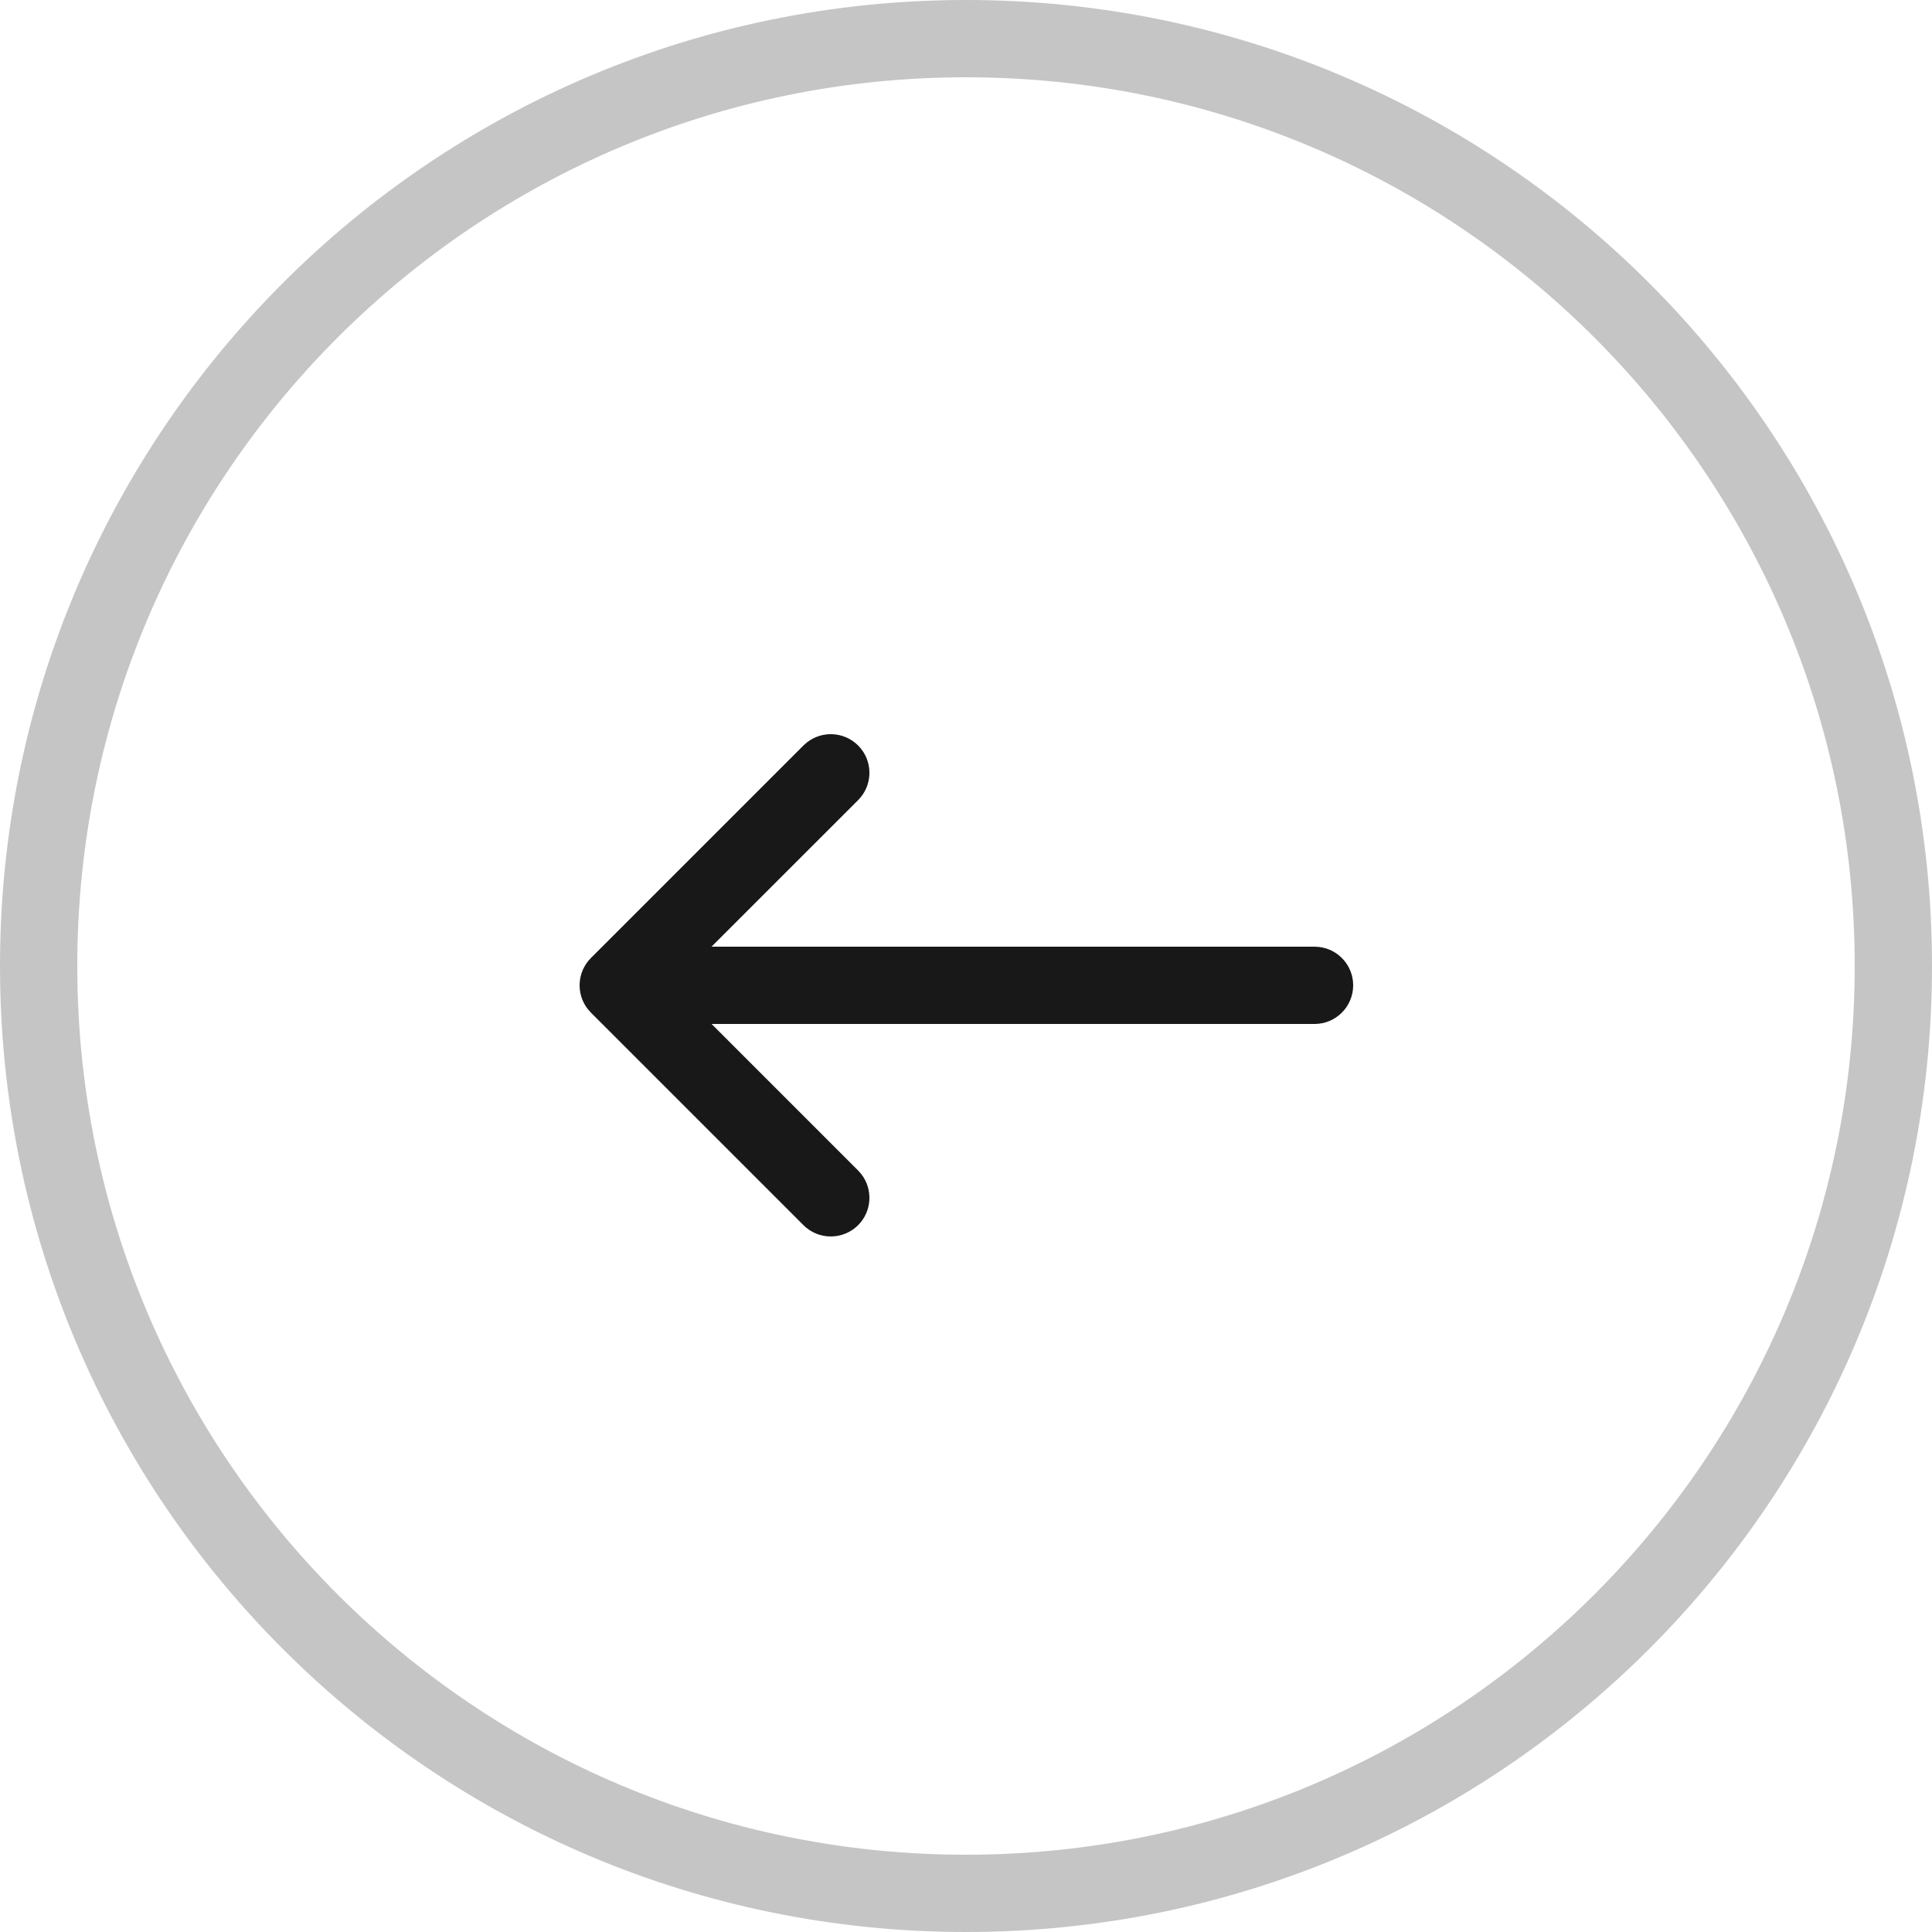
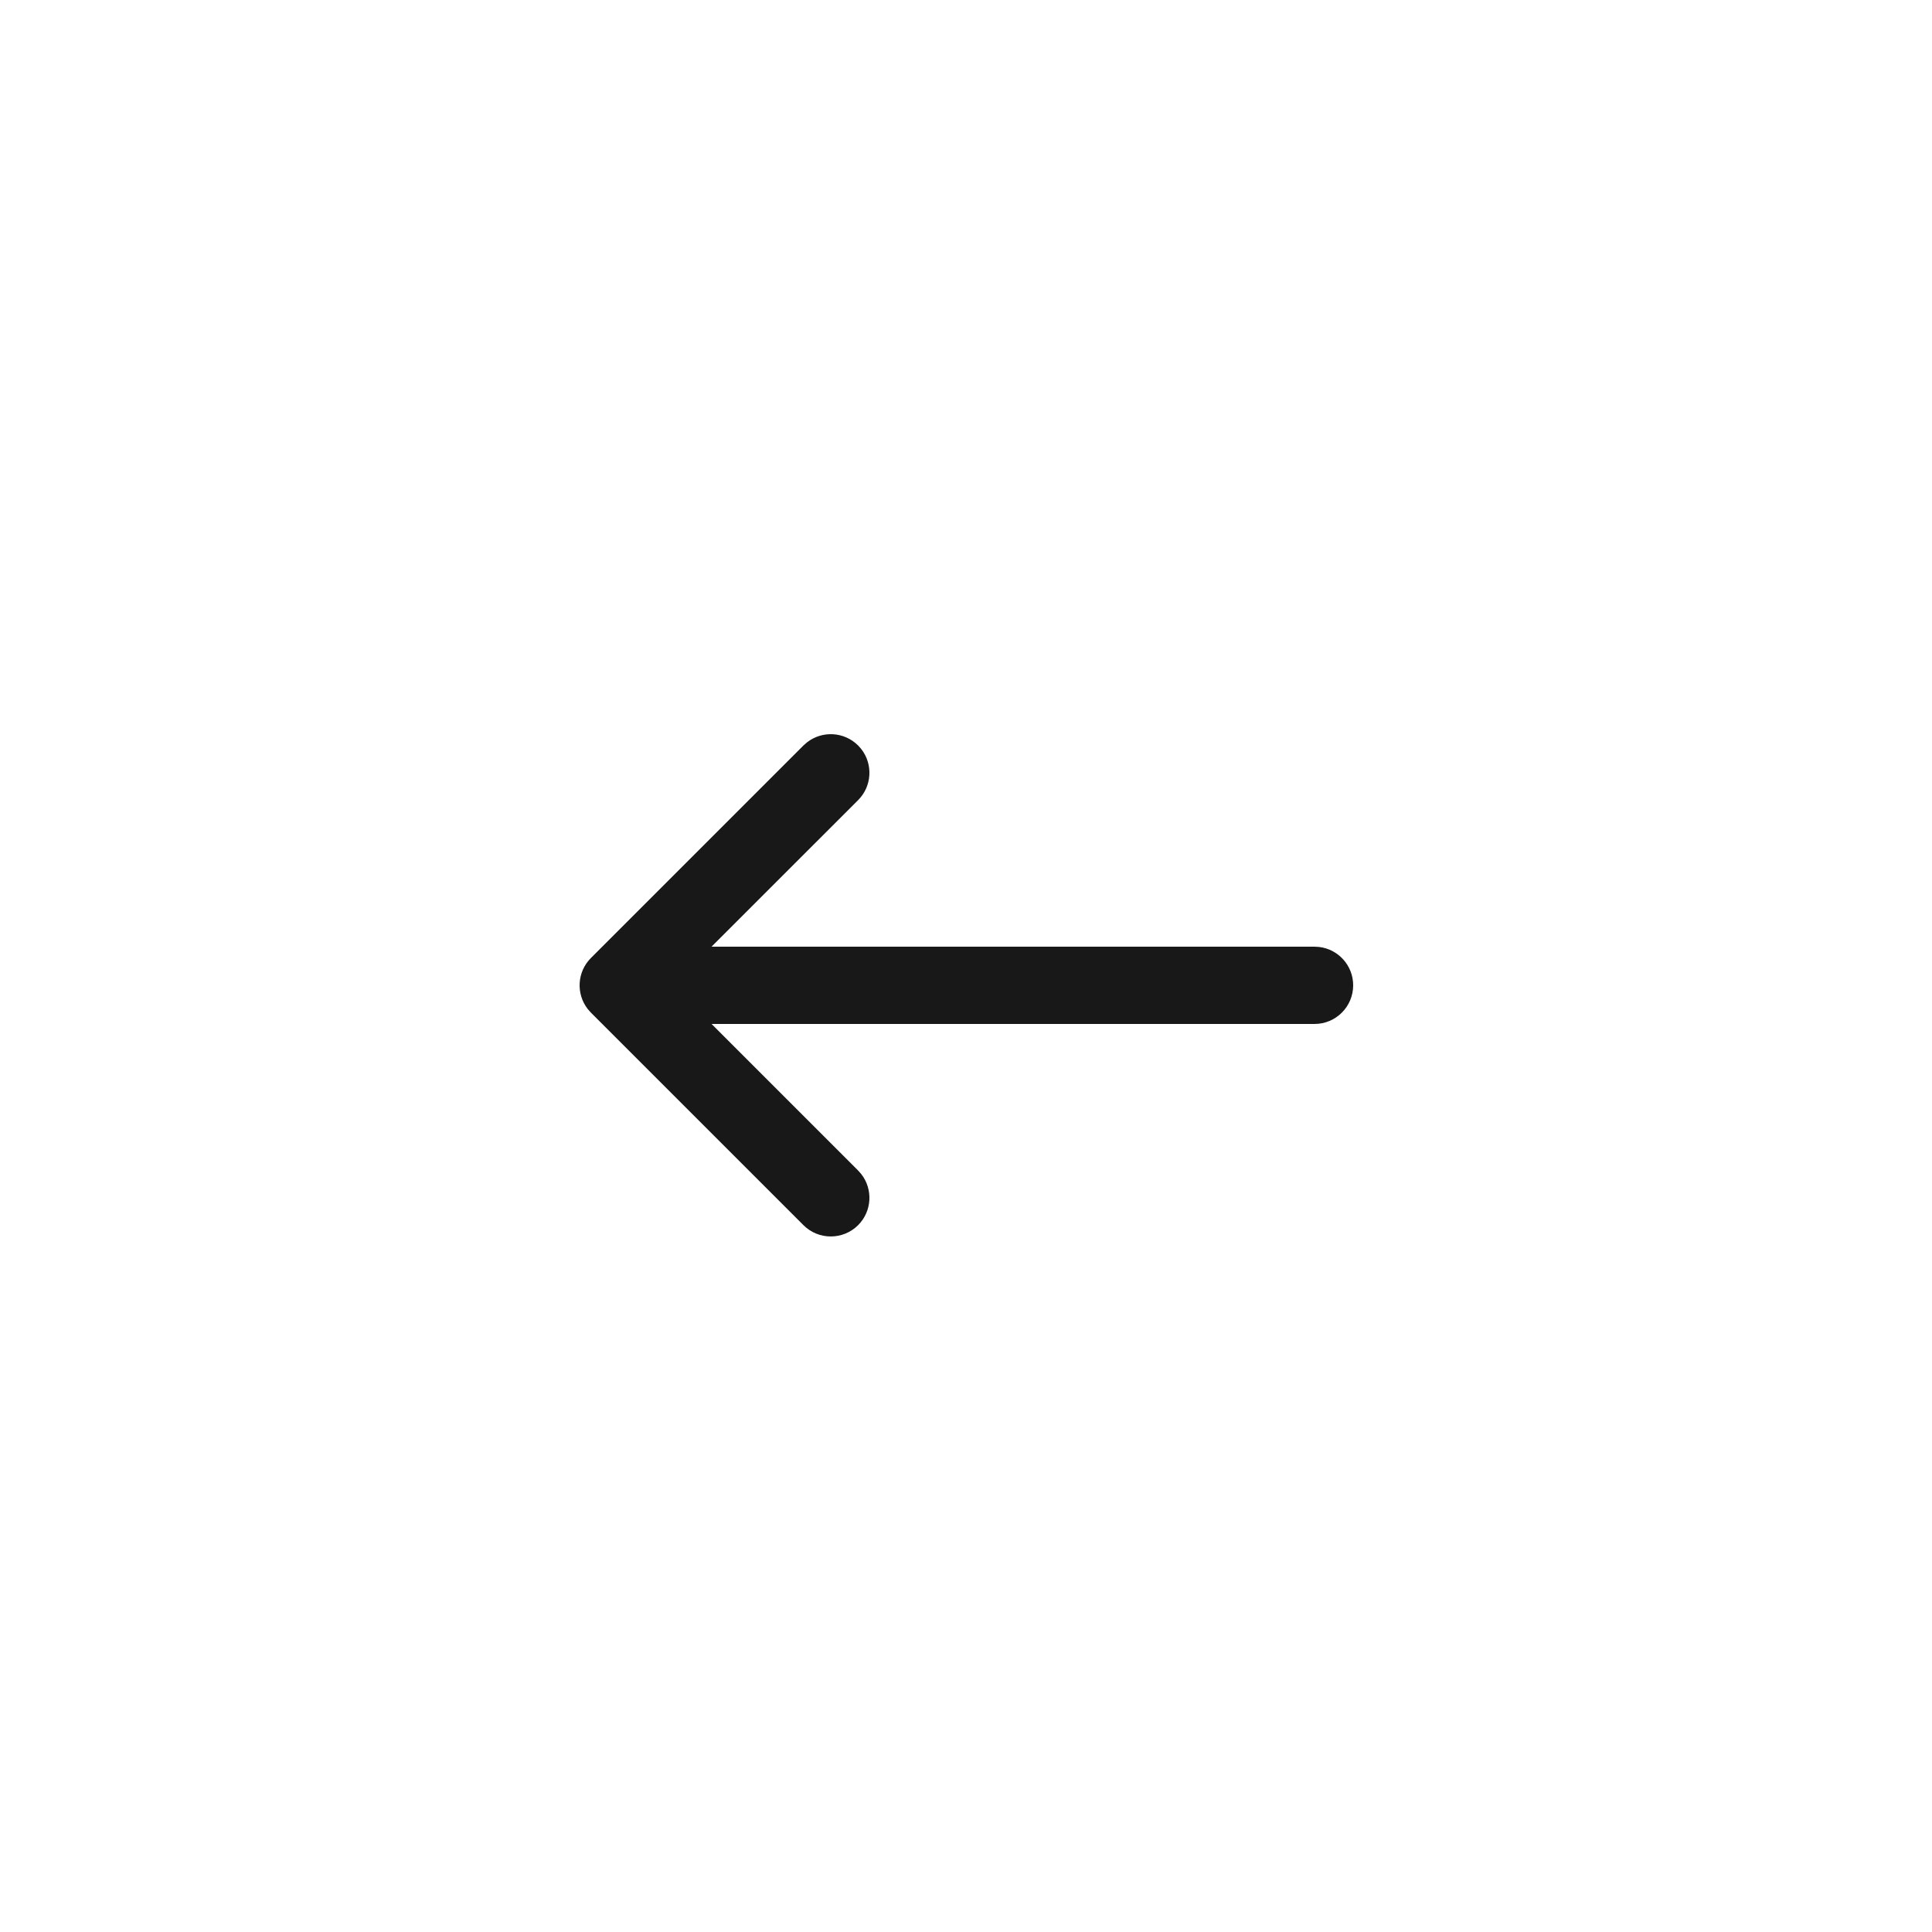
<svg xmlns="http://www.w3.org/2000/svg" width="50" height="50" viewBox="0 0 50 50">
  <g fill="none" fill-rule="evenodd">
    <g fill="#181818" fill-rule="nonzero">
      <g>
-         <path fill-opacity=".25" d="M25 0c13.807 0 25 11.193 25 25S38.807 50 25 50 0 38.807 0 25 11.193 0 25 0zm0 2C12.297 2 2 12.297 2 25s10.297 23 23 23 23-10.297 23-23S37.703 2 25 2z" transform="translate(-1038 -2385) translate(1038 2385)" />
        <path d="M29.132 19.21l.095.083 5.5 5.5c.36.36.388.928.083 1.32l-.083.094-5.5 5.5c-.39.39-1.024.39-1.415 0-.36-.36-.388-.928-.083-1.32l.083-.094 3.792-3.793H16c-.552 0-1-.448-1-1 0-.513.386-.936.883-.993L16 24.5h15.606l-3.794-3.793c-.36-.36-.388-.928-.083-1.32l.083-.094c.361-.36.928-.388 1.32-.083z" transform="translate(-1038 -2385) translate(1038 2385) matrix(-1 0 0 1 50.02 0)" />
      </g>
    </g>
  </g>
</svg>